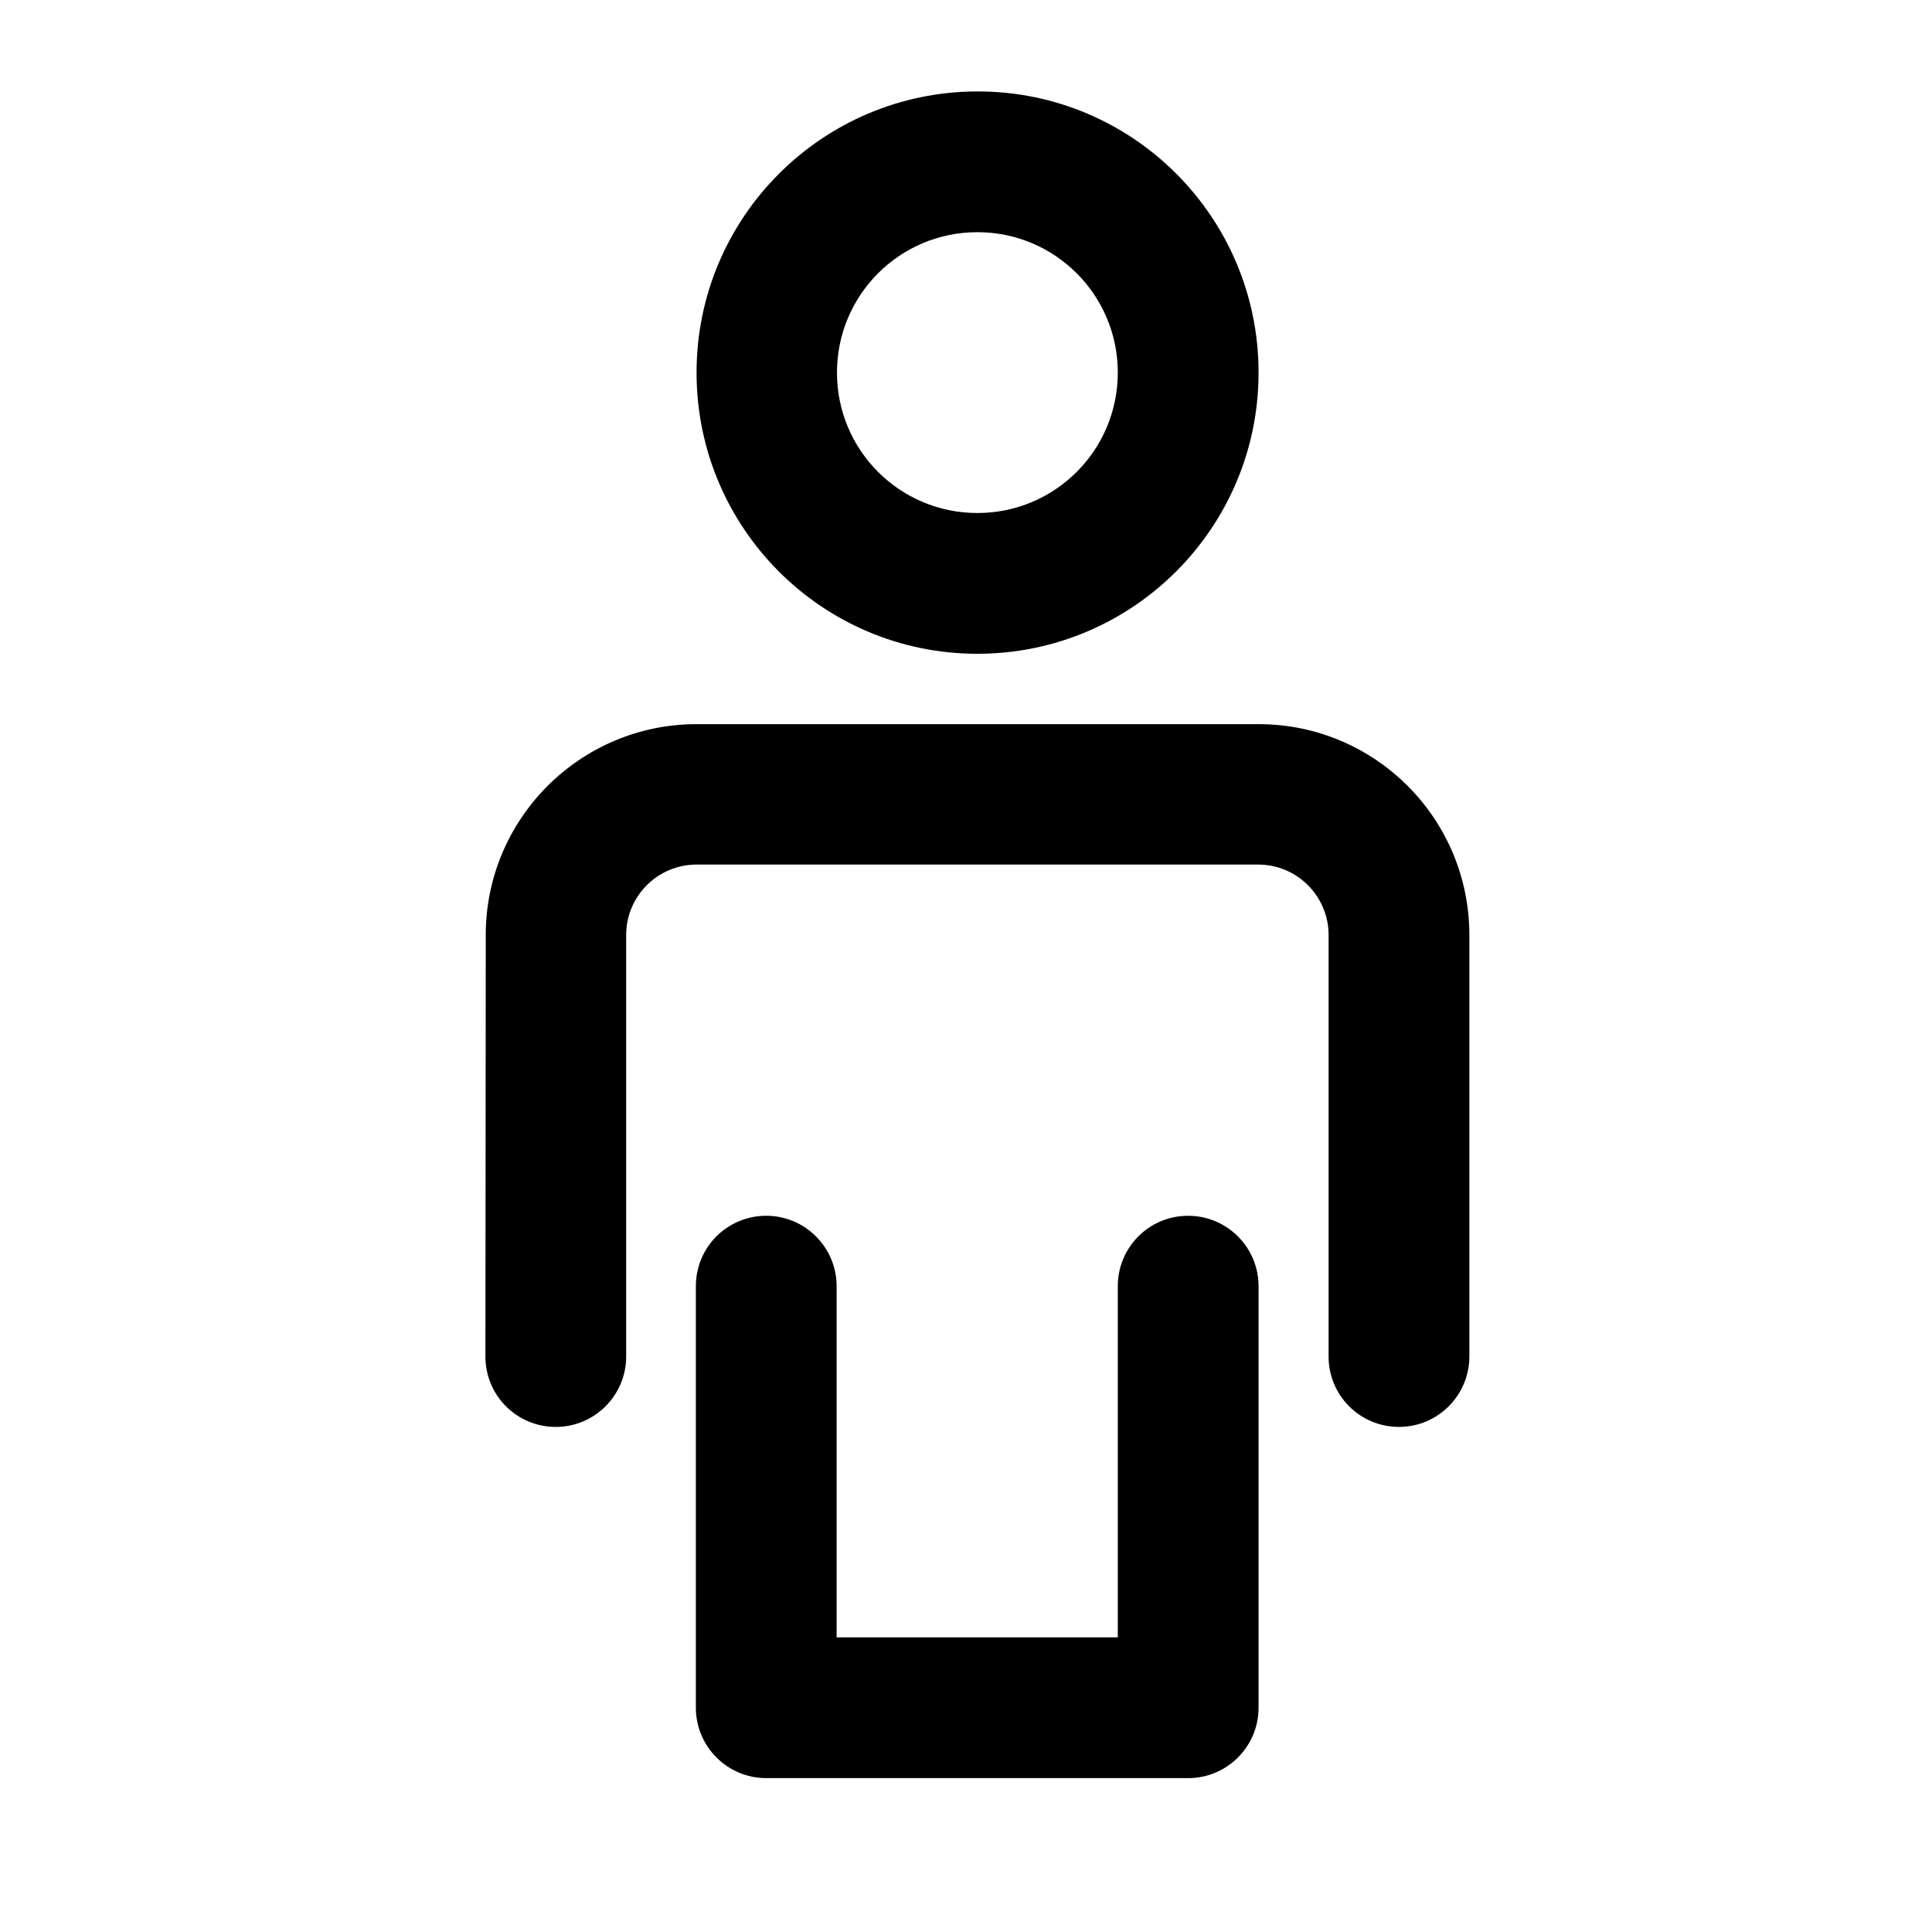
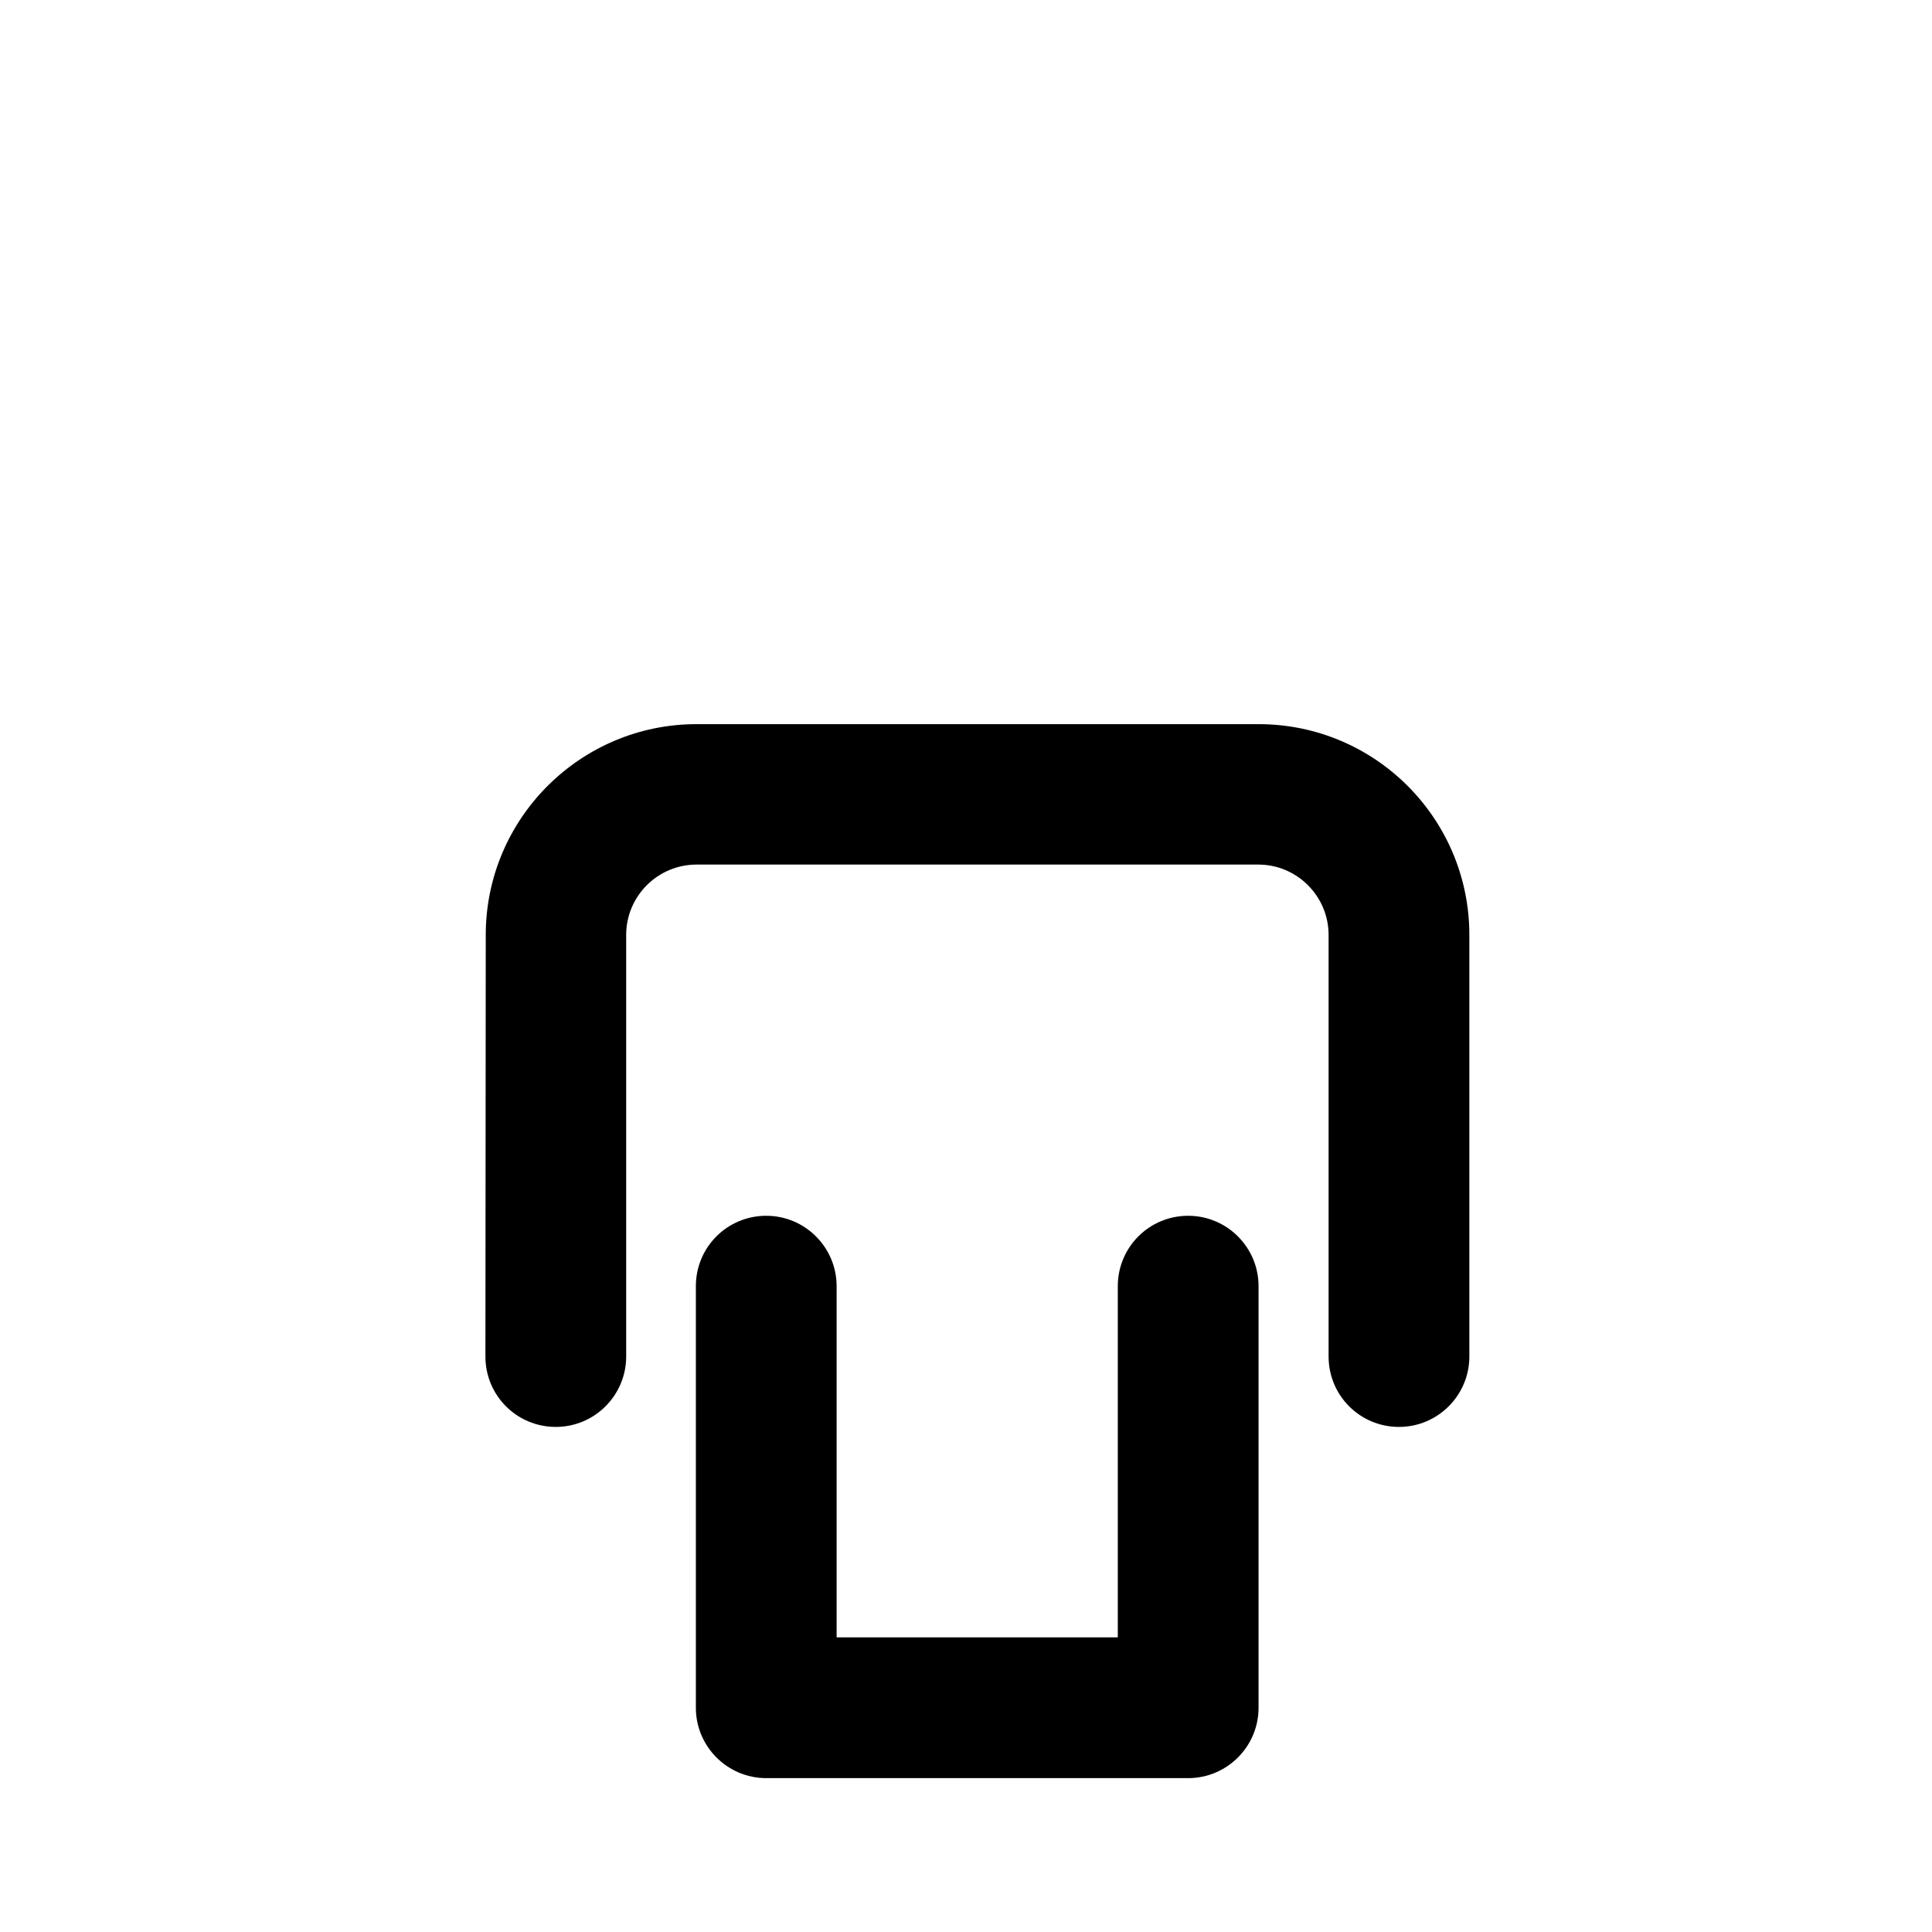
<svg xmlns="http://www.w3.org/2000/svg" version="1.1" id="Layer_1" x="0px" y="0px" viewBox="0 0 560 560" style="enable-background:new 0 0 560 560;" xml:space="preserve">
  <style type="text/css">
	.st0{fill-rule:evenodd;clip-rule:evenodd;}
</style>
  <g>
-     <path class="st0" d="M201.9,108c0-45,36.5-81.5,81.5-81.5S364.8,63,364.8,108s-36.5,81.5-81.5,81.5S201.9,153,201.9,108z    M283.3,67.3c-22.5,0-40.7,18.2-40.7,40.7s18.2,40.7,40.7,40.7s40.7-18.2,40.7-40.7S305.8,67.3,283.3,67.3z" />
    <path d="M140.8,271c0-33.7,27.4-61.1,61.1-61.1h162.9c33.8,0,61.1,27.4,61.1,61.1v122.2c0,11.2-9.1,20.4-20.4,20.4   s-20.4-9.1-20.4-20.4V271c0-11.2-9.1-20.4-20.4-20.4H201.9c-11.2,0-20.4,9.1-20.4,20.4v122.2c0,11.2-9.1,20.4-20.4,20.4   s-20.4-9.1-20.4-20.4L140.8,271z" />
-     <path d="M344.4,515.4c11.2,0,20.4-9.1,20.4-20.4V372.8c0-11.2-9.1-20.4-20.4-20.4s-20.4,9.1-20.4,20.4v101.8h-81.5V372.8   c0-11.2-9.1-20.4-20.4-20.4s-20.4,9.1-20.4,20.4V495c0,11.2,9.1,20.4,20.4,20.4H344.4z" />
+     <path d="M344.4,515.4c11.2,0,20.4-9.1,20.4-20.4V372.8c0-11.2-9.1-20.4-20.4-20.4s-20.4,9.1-20.4,20.4v101.8h-81.5V372.8   c0-11.2-9.1-20.4-20.4-20.4s-20.4,9.1-20.4,20.4V495c0,11.2,9.1,20.4,20.4,20.4H344.4" />
  </g>
</svg>